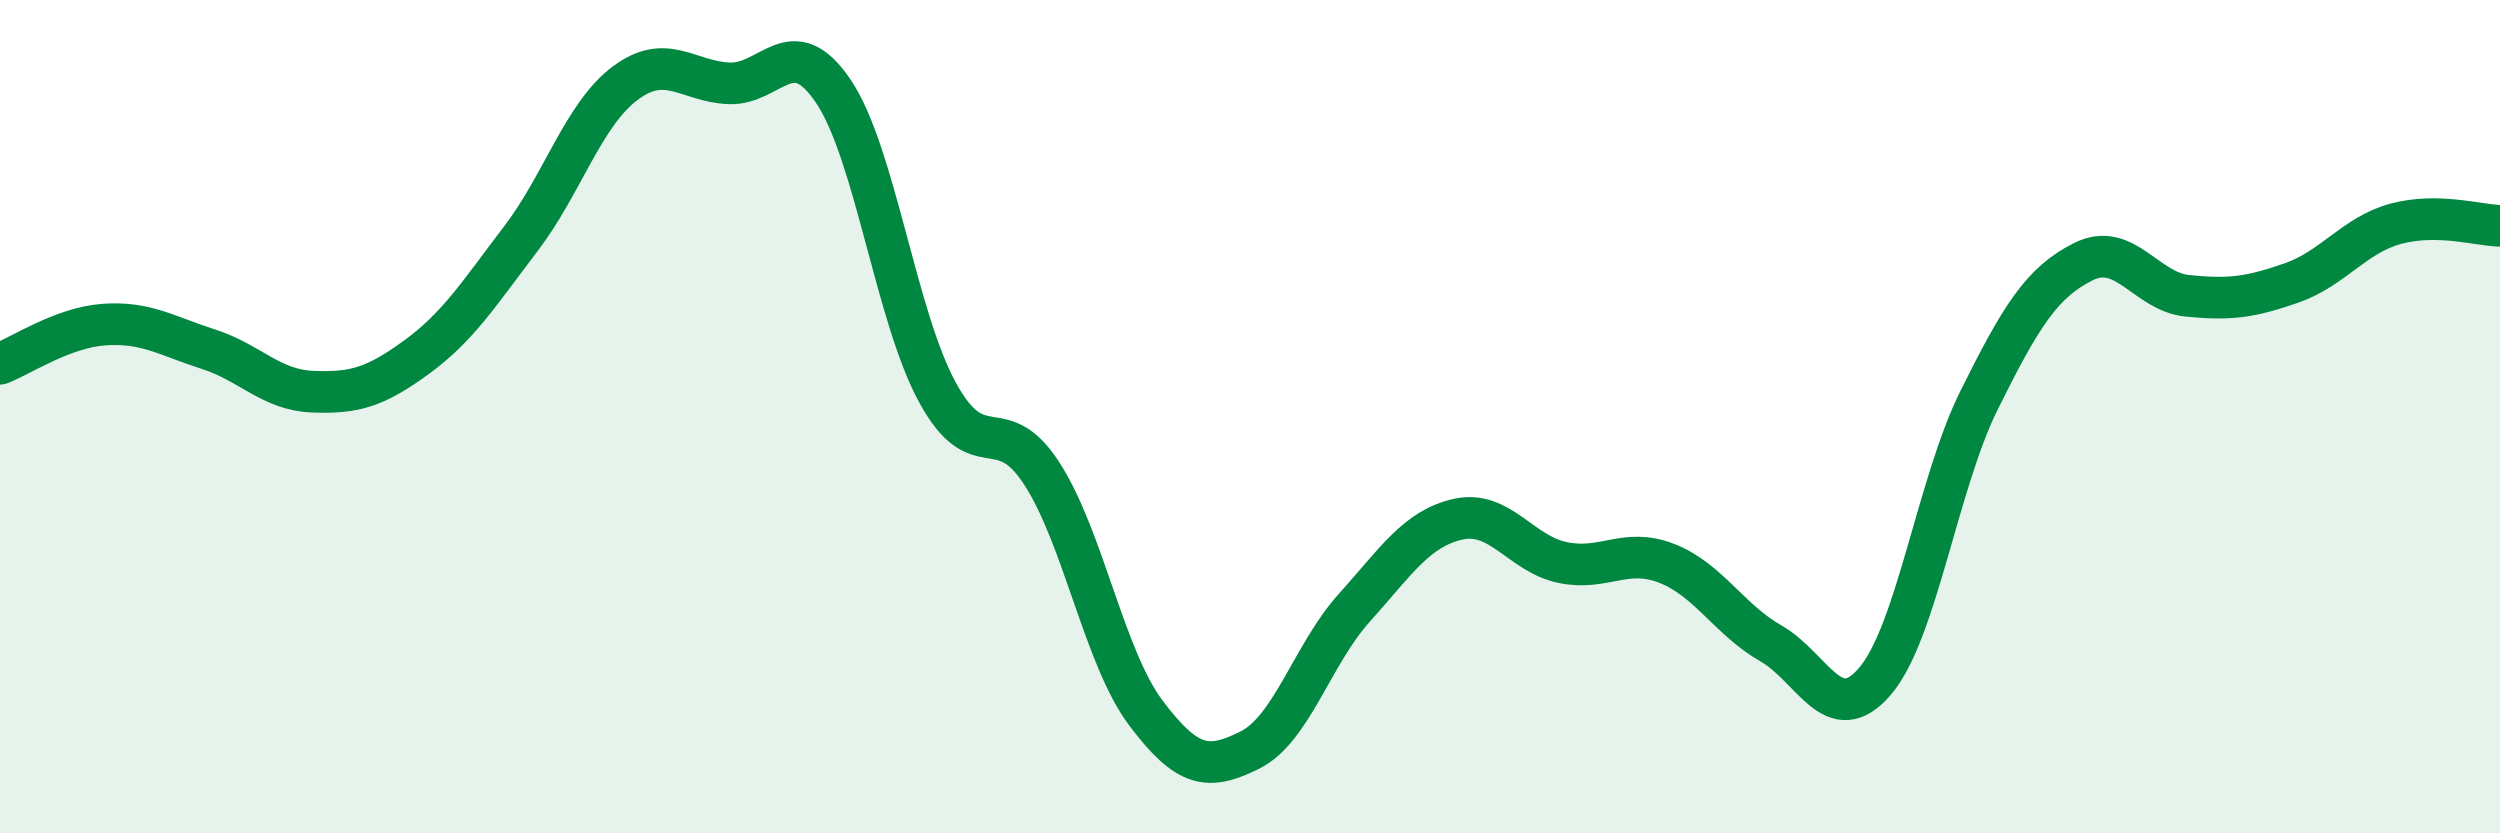
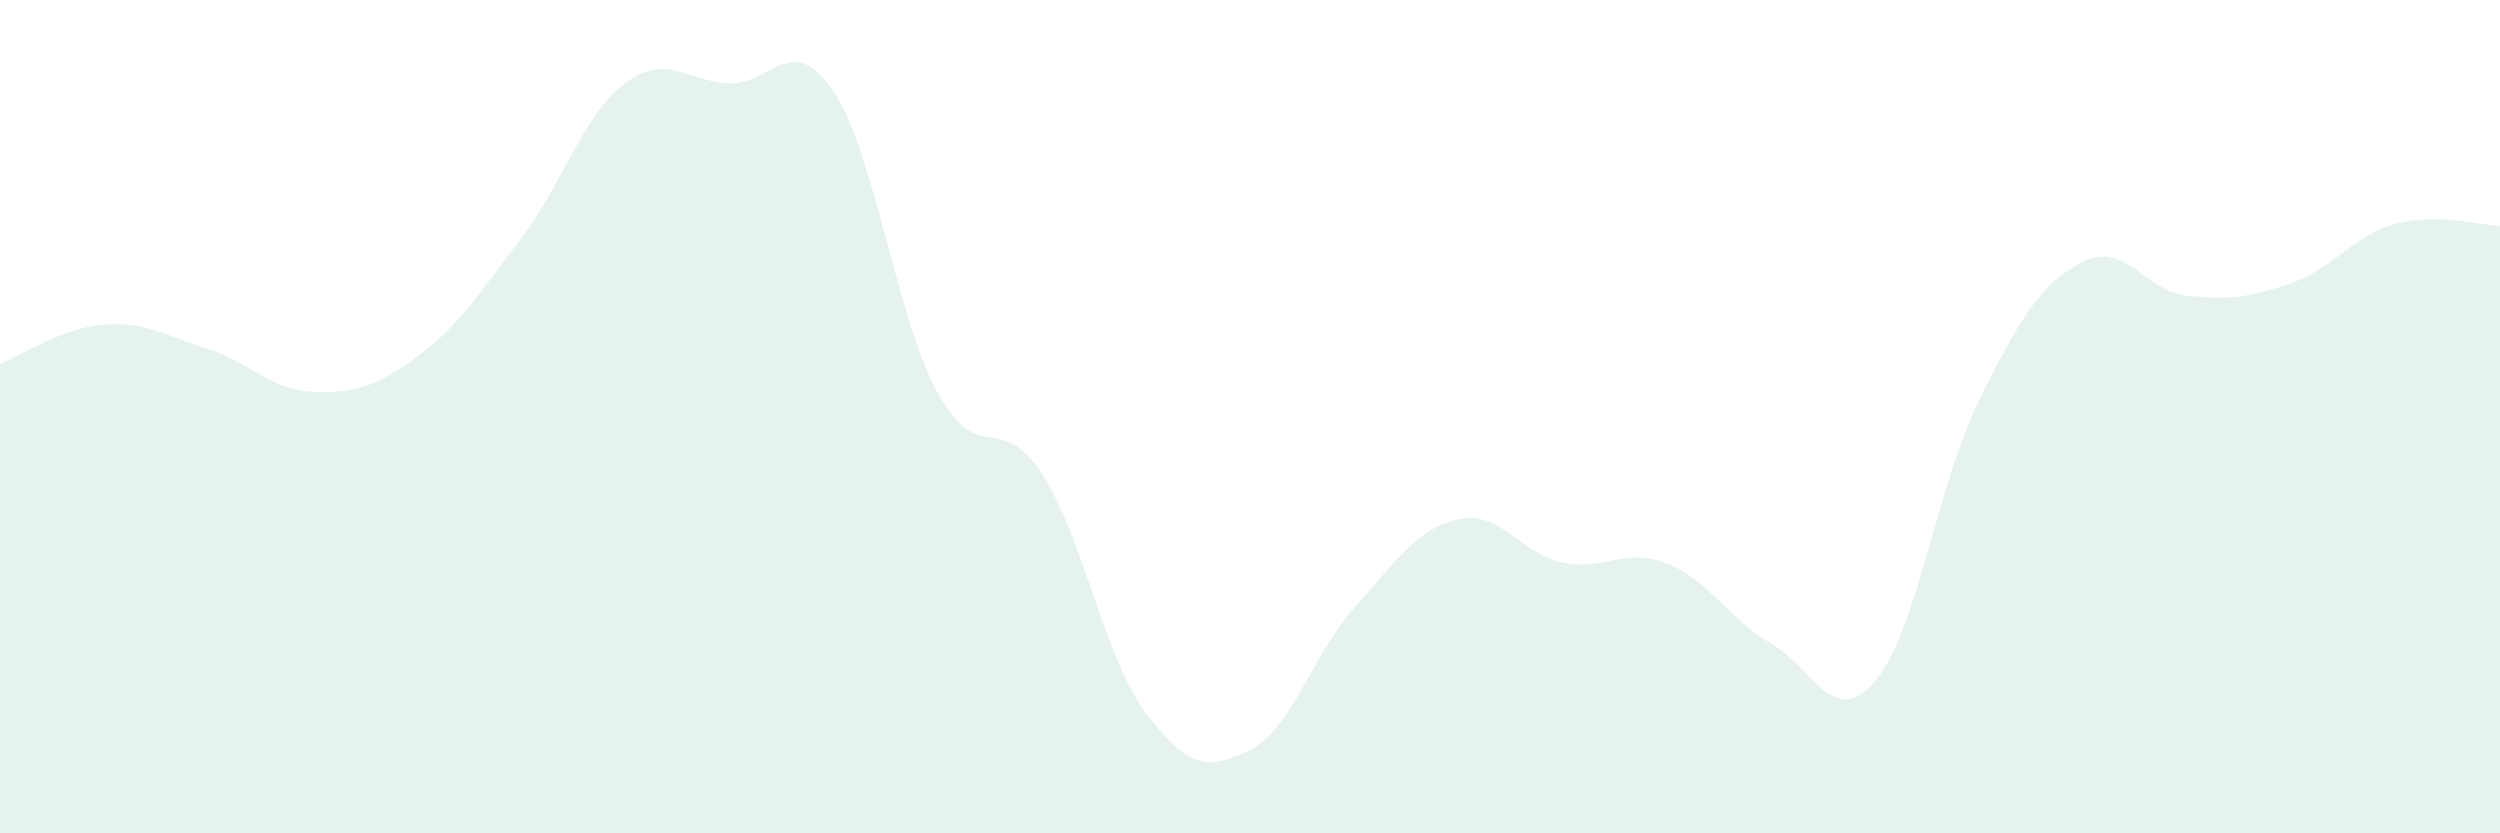
<svg xmlns="http://www.w3.org/2000/svg" width="60" height="20" viewBox="0 0 60 20">
  <path d="M 0,8.73 C 0.5,8.54 1.5,7.86 2.5,7.79 C 3.5,7.72 4,8.06 5,8.38 C 6,8.7 6.5,9.36 7.5,9.4 C 8.5,9.44 9,9.3 10,8.57 C 11,7.84 11.5,7.04 12.5,5.73 C 13.5,4.42 14,2.75 15,2 C 16,1.25 16.5,1.96 17.5,2 C 18.5,2.04 19,0.71 20,2.19 C 21,3.67 21.5,7.59 22.5,9.42 C 23.5,11.25 24,9.82 25,11.36 C 26,12.9 26.5,15.78 27.5,17.11 C 28.5,18.44 29,18.5 30,18 C 31,17.5 31.5,15.7 32.5,14.59 C 33.5,13.48 34,12.68 35,12.46 C 36,12.24 36.5,13.29 37.5,13.5 C 38.5,13.71 39,13.13 40,13.52 C 41,13.91 41.5,14.87 42.5,15.44 C 43.5,16.01 44,17.52 45,16.35 C 46,15.18 46.5,11.61 47.5,9.6 C 48.5,7.59 49,6.78 50,6.28 C 51,5.78 51.5,7 52.5,7.1 C 53.5,7.2 54,7.14 55,6.79 C 56,6.44 56.5,5.64 57.5,5.37 C 58.5,5.1 59.5,5.41 60,5.42L60 20L0 20Z" fill="#008740" opacity="0.1" stroke-linecap="round" stroke-linejoin="round" />
-   <path d="M 0,8.73 C 0.5,8.54 1.5,7.86 2.5,7.79 C 3.5,7.72 4,8.06 5,8.38 C 6,8.7 6.5,9.36 7.5,9.4 C 8.5,9.44 9,9.3 10,8.57 C 11,7.84 11.5,7.04 12.5,5.73 C 13.5,4.42 14,2.75 15,2 C 16,1.25 16.5,1.96 17.5,2 C 18.5,2.04 19,0.71 20,2.19 C 21,3.67 21.5,7.59 22.5,9.42 C 23.5,11.25 24,9.82 25,11.36 C 26,12.9 26.5,15.78 27.5,17.11 C 28.5,18.44 29,18.5 30,18 C 31,17.5 31.5,15.7 32.5,14.59 C 33.5,13.48 34,12.68 35,12.46 C 36,12.24 36.5,13.29 37.5,13.5 C 38.5,13.71 39,13.13 40,13.52 C 41,13.91 41.5,14.87 42.5,15.44 C 43.5,16.01 44,17.52 45,16.35 C 46,15.18 46.5,11.61 47.5,9.6 C 48.5,7.59 49,6.78 50,6.28 C 51,5.78 51.5,7 52.5,7.1 C 53.5,7.2 54,7.14 55,6.79 C 56,6.44 56.5,5.64 57.5,5.37 C 58.5,5.1 59.5,5.41 60,5.42" stroke="#008740" stroke-width="1" fill="none" stroke-linecap="round" stroke-linejoin="round" />
</svg>